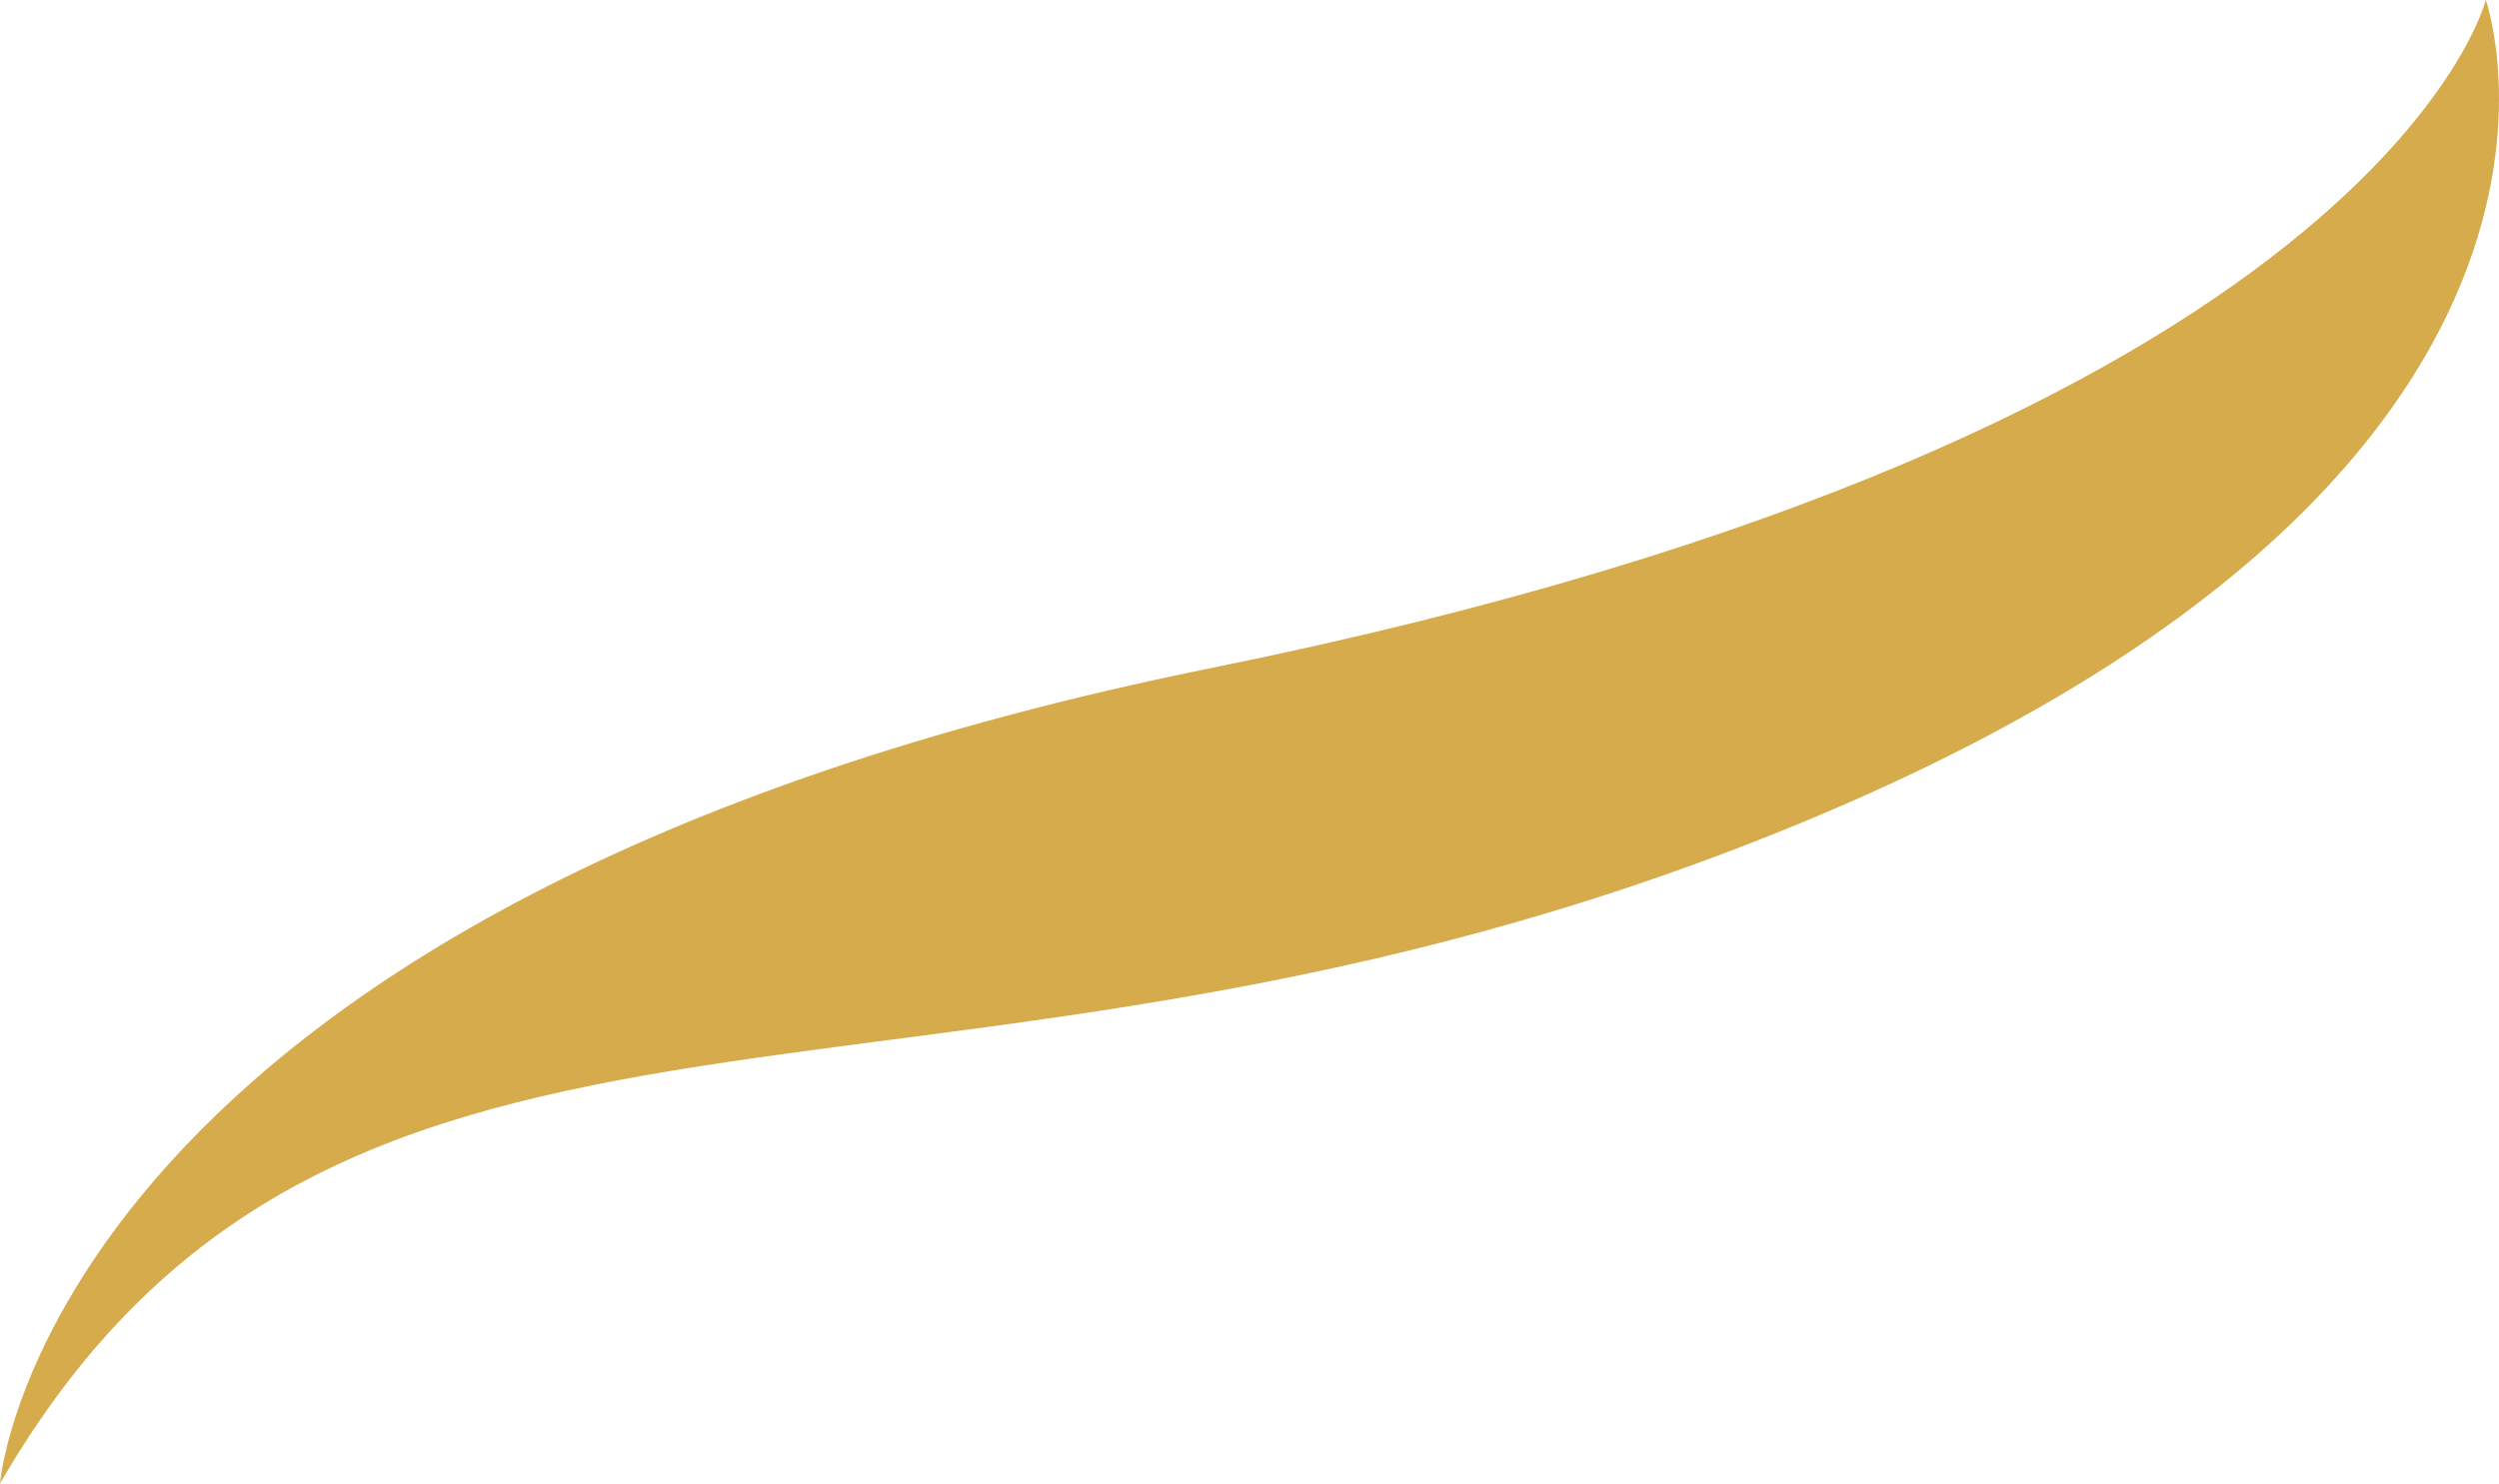
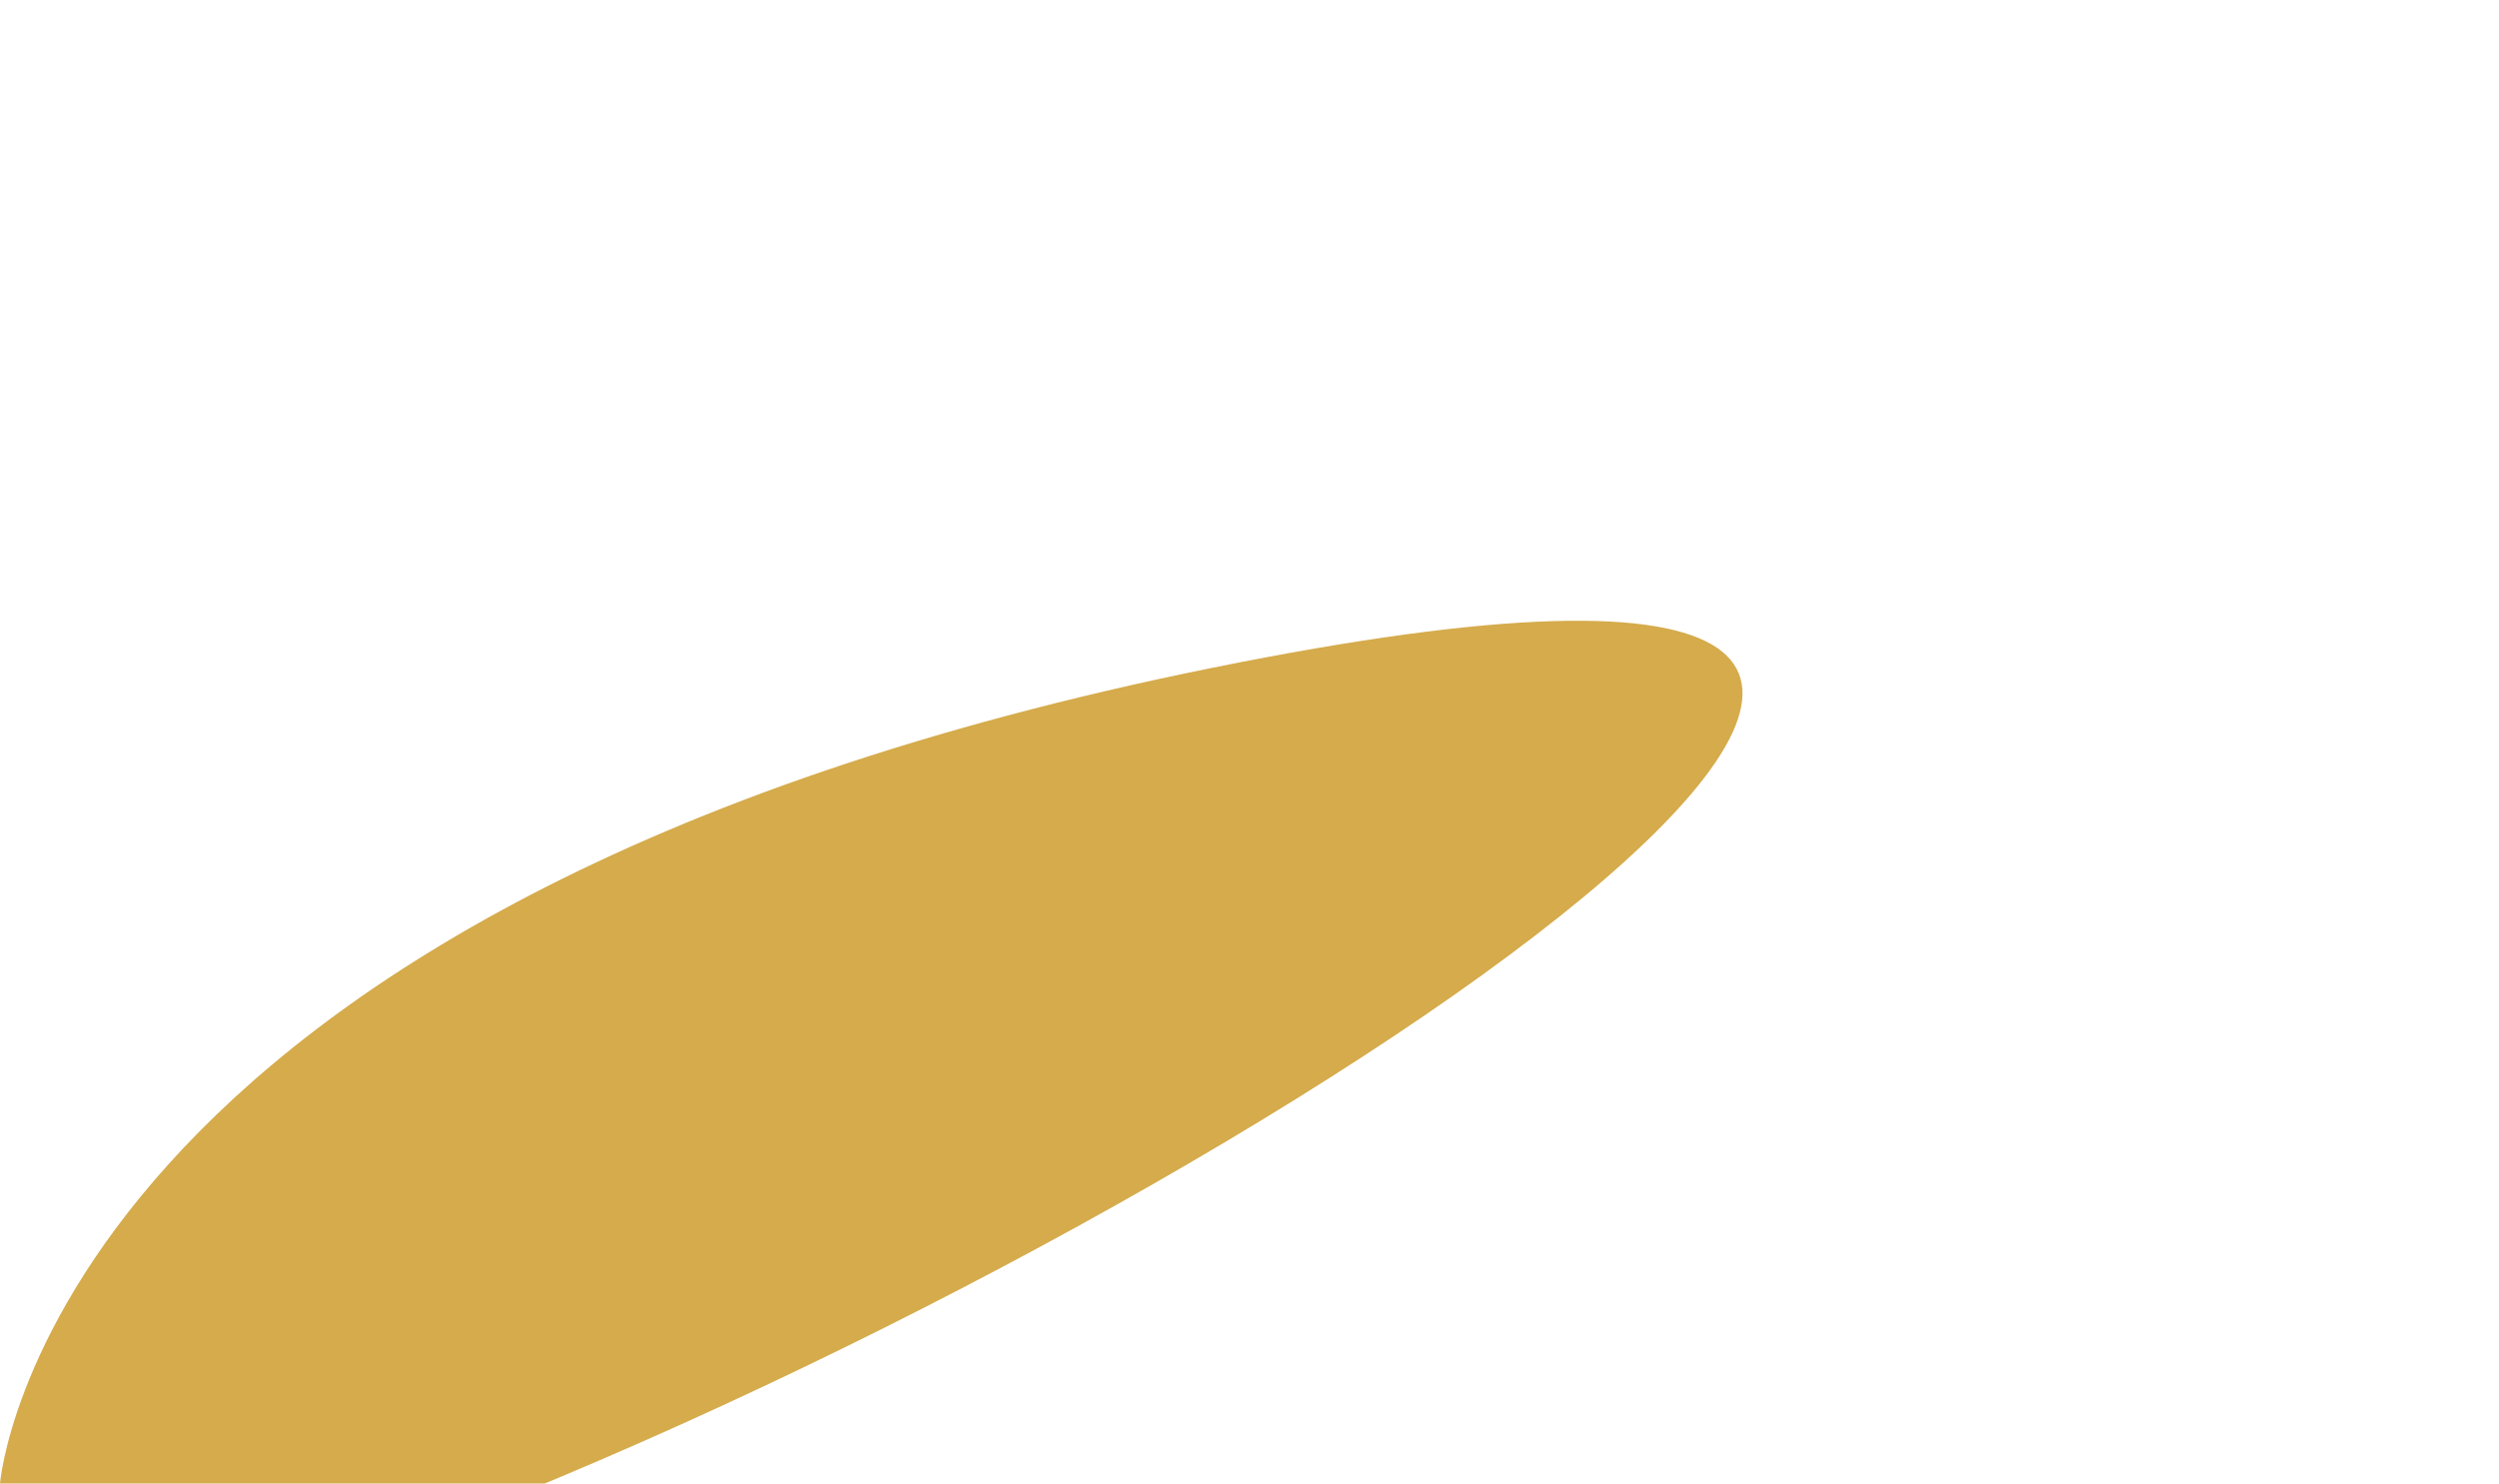
<svg xmlns="http://www.w3.org/2000/svg" fill="#000000" height="284.42pt" version="1.1" viewBox="0 0 478.98 284.42" width="478.98pt">
  <g id="change1_1">
-     <path d="m0 284.42s8.688-111.12 232.32-156.38c223.63-45.267 244.13-128.04 244.13-128.04s32.16 90.898-132.91 158.45c-165.07 67.55-278.07 12.93-343.54 125.97" fill="#d5ab4c" />
+     <path d="m0 284.42s8.688-111.12 232.32-156.38s32.16 90.898-132.91 158.45c-165.07 67.55-278.07 12.93-343.54 125.97" fill="#d5ab4c" />
  </g>
</svg>